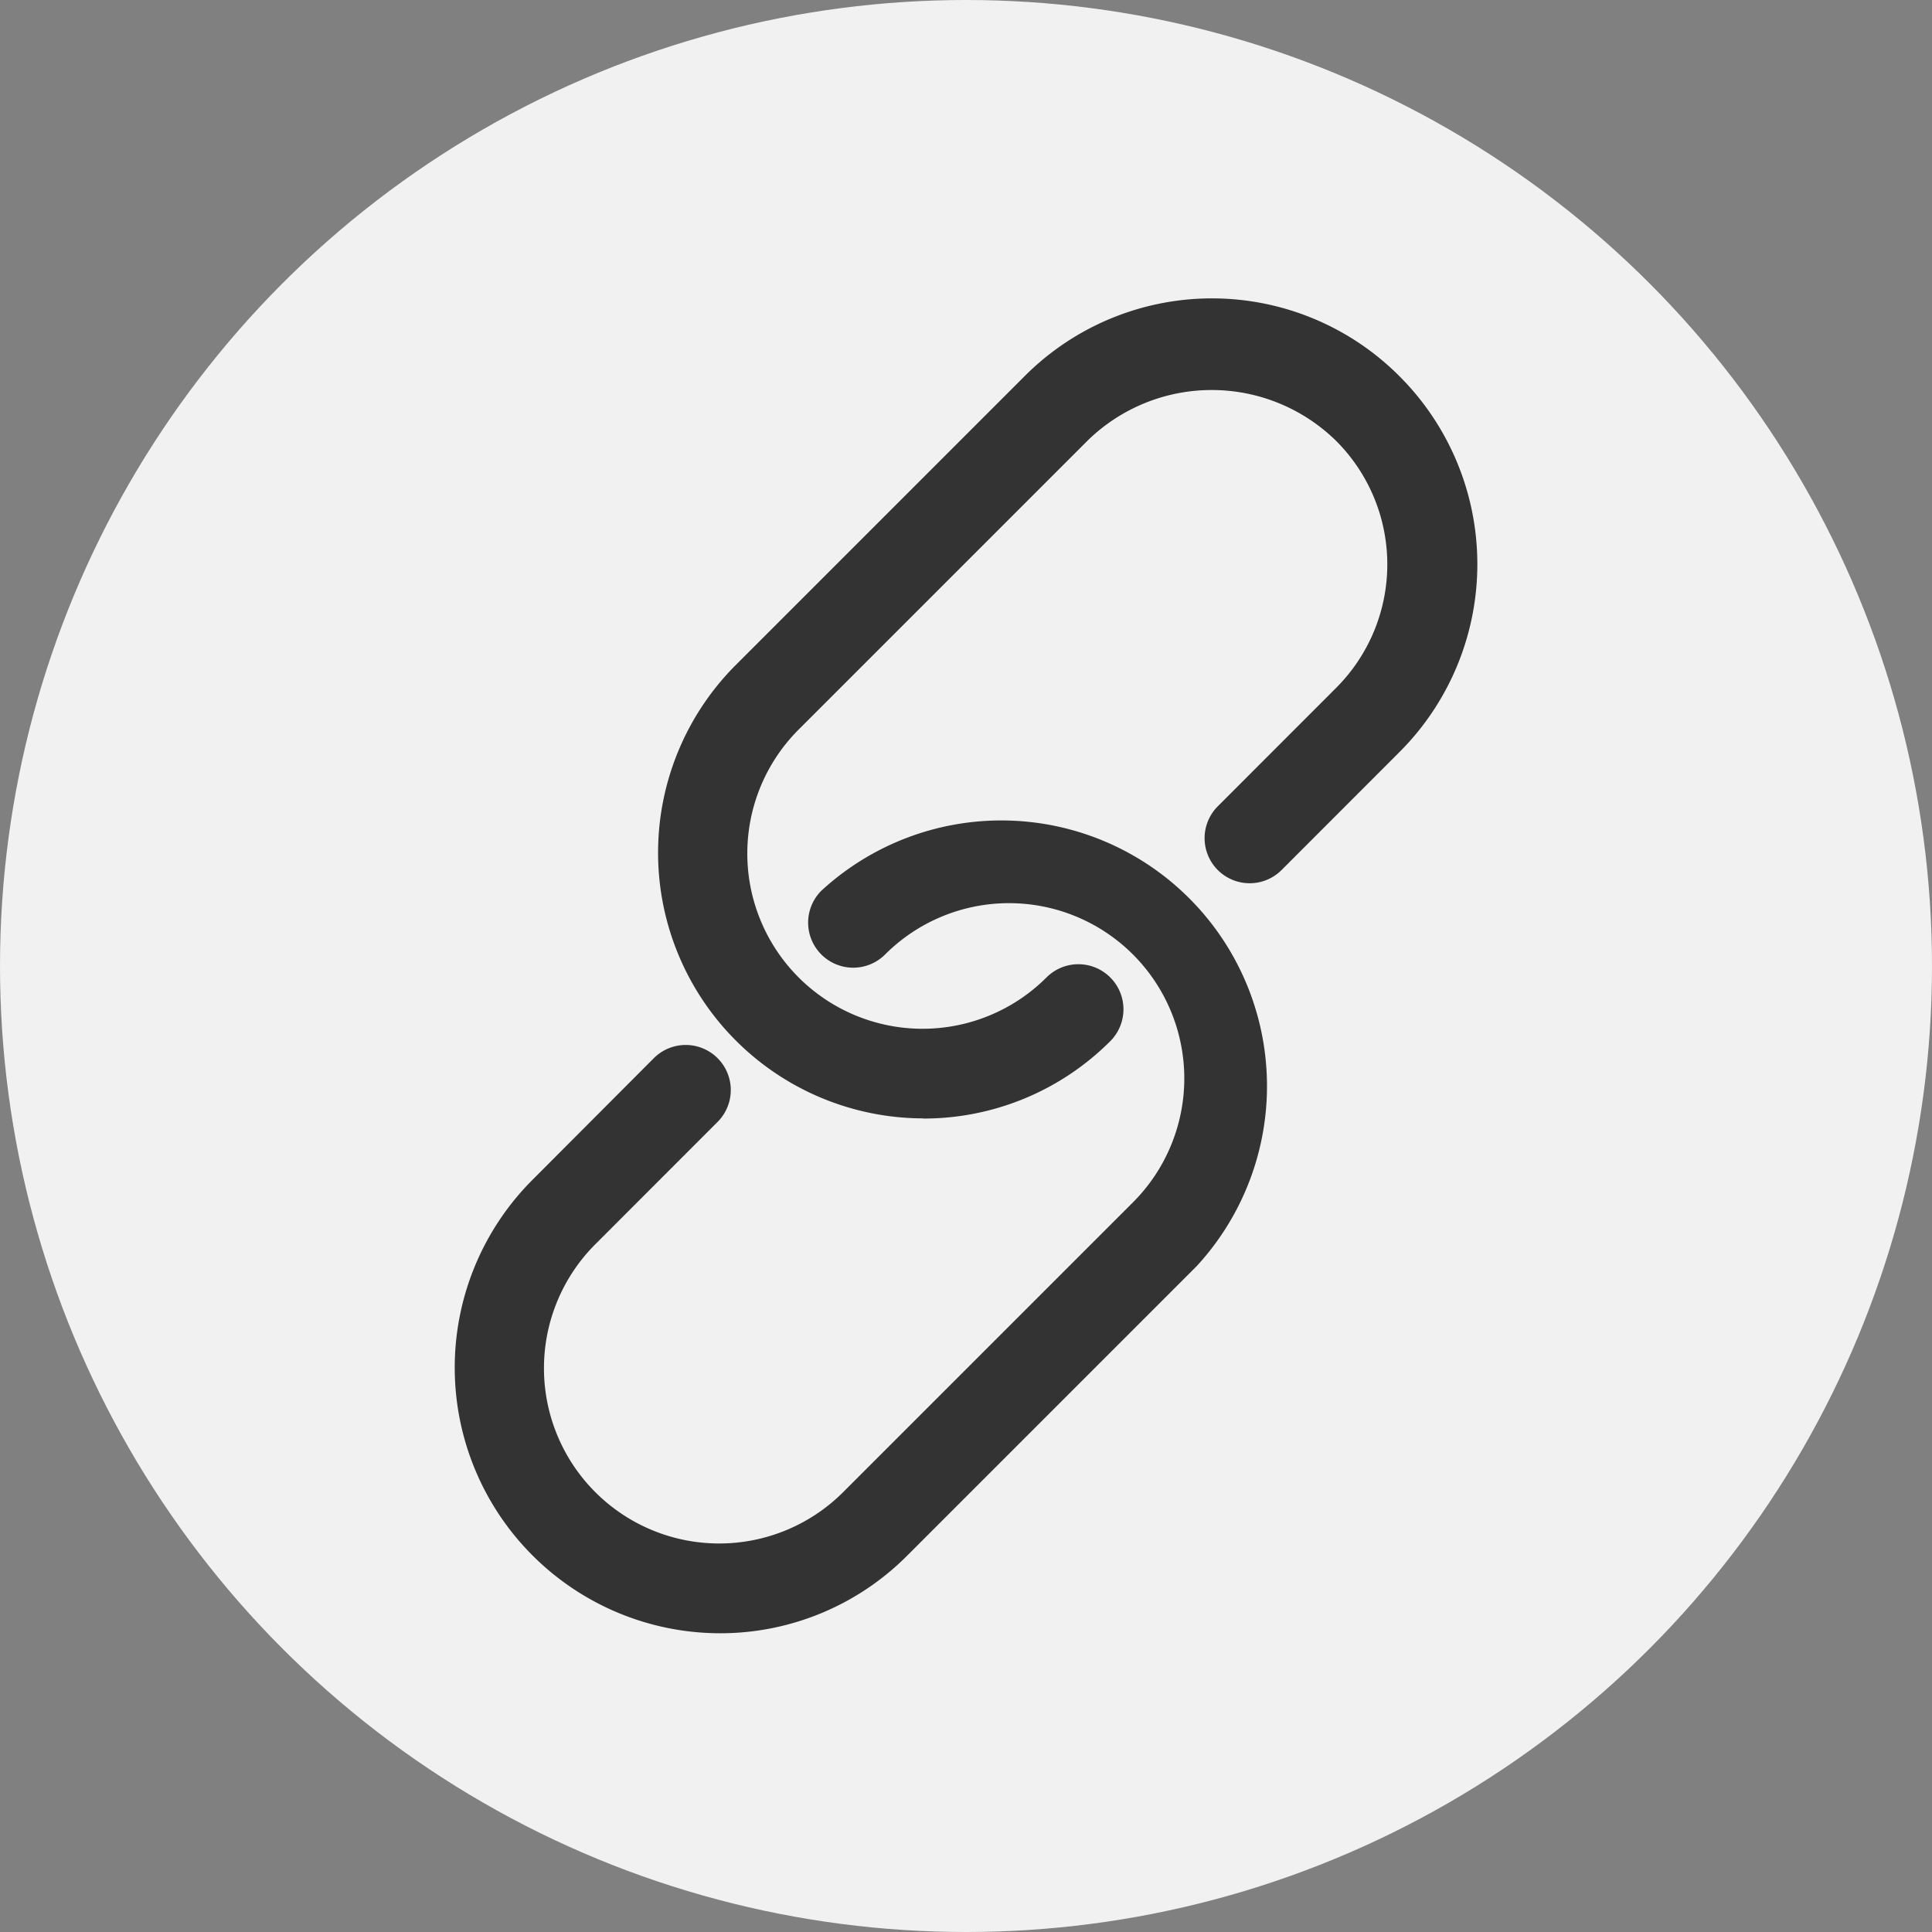
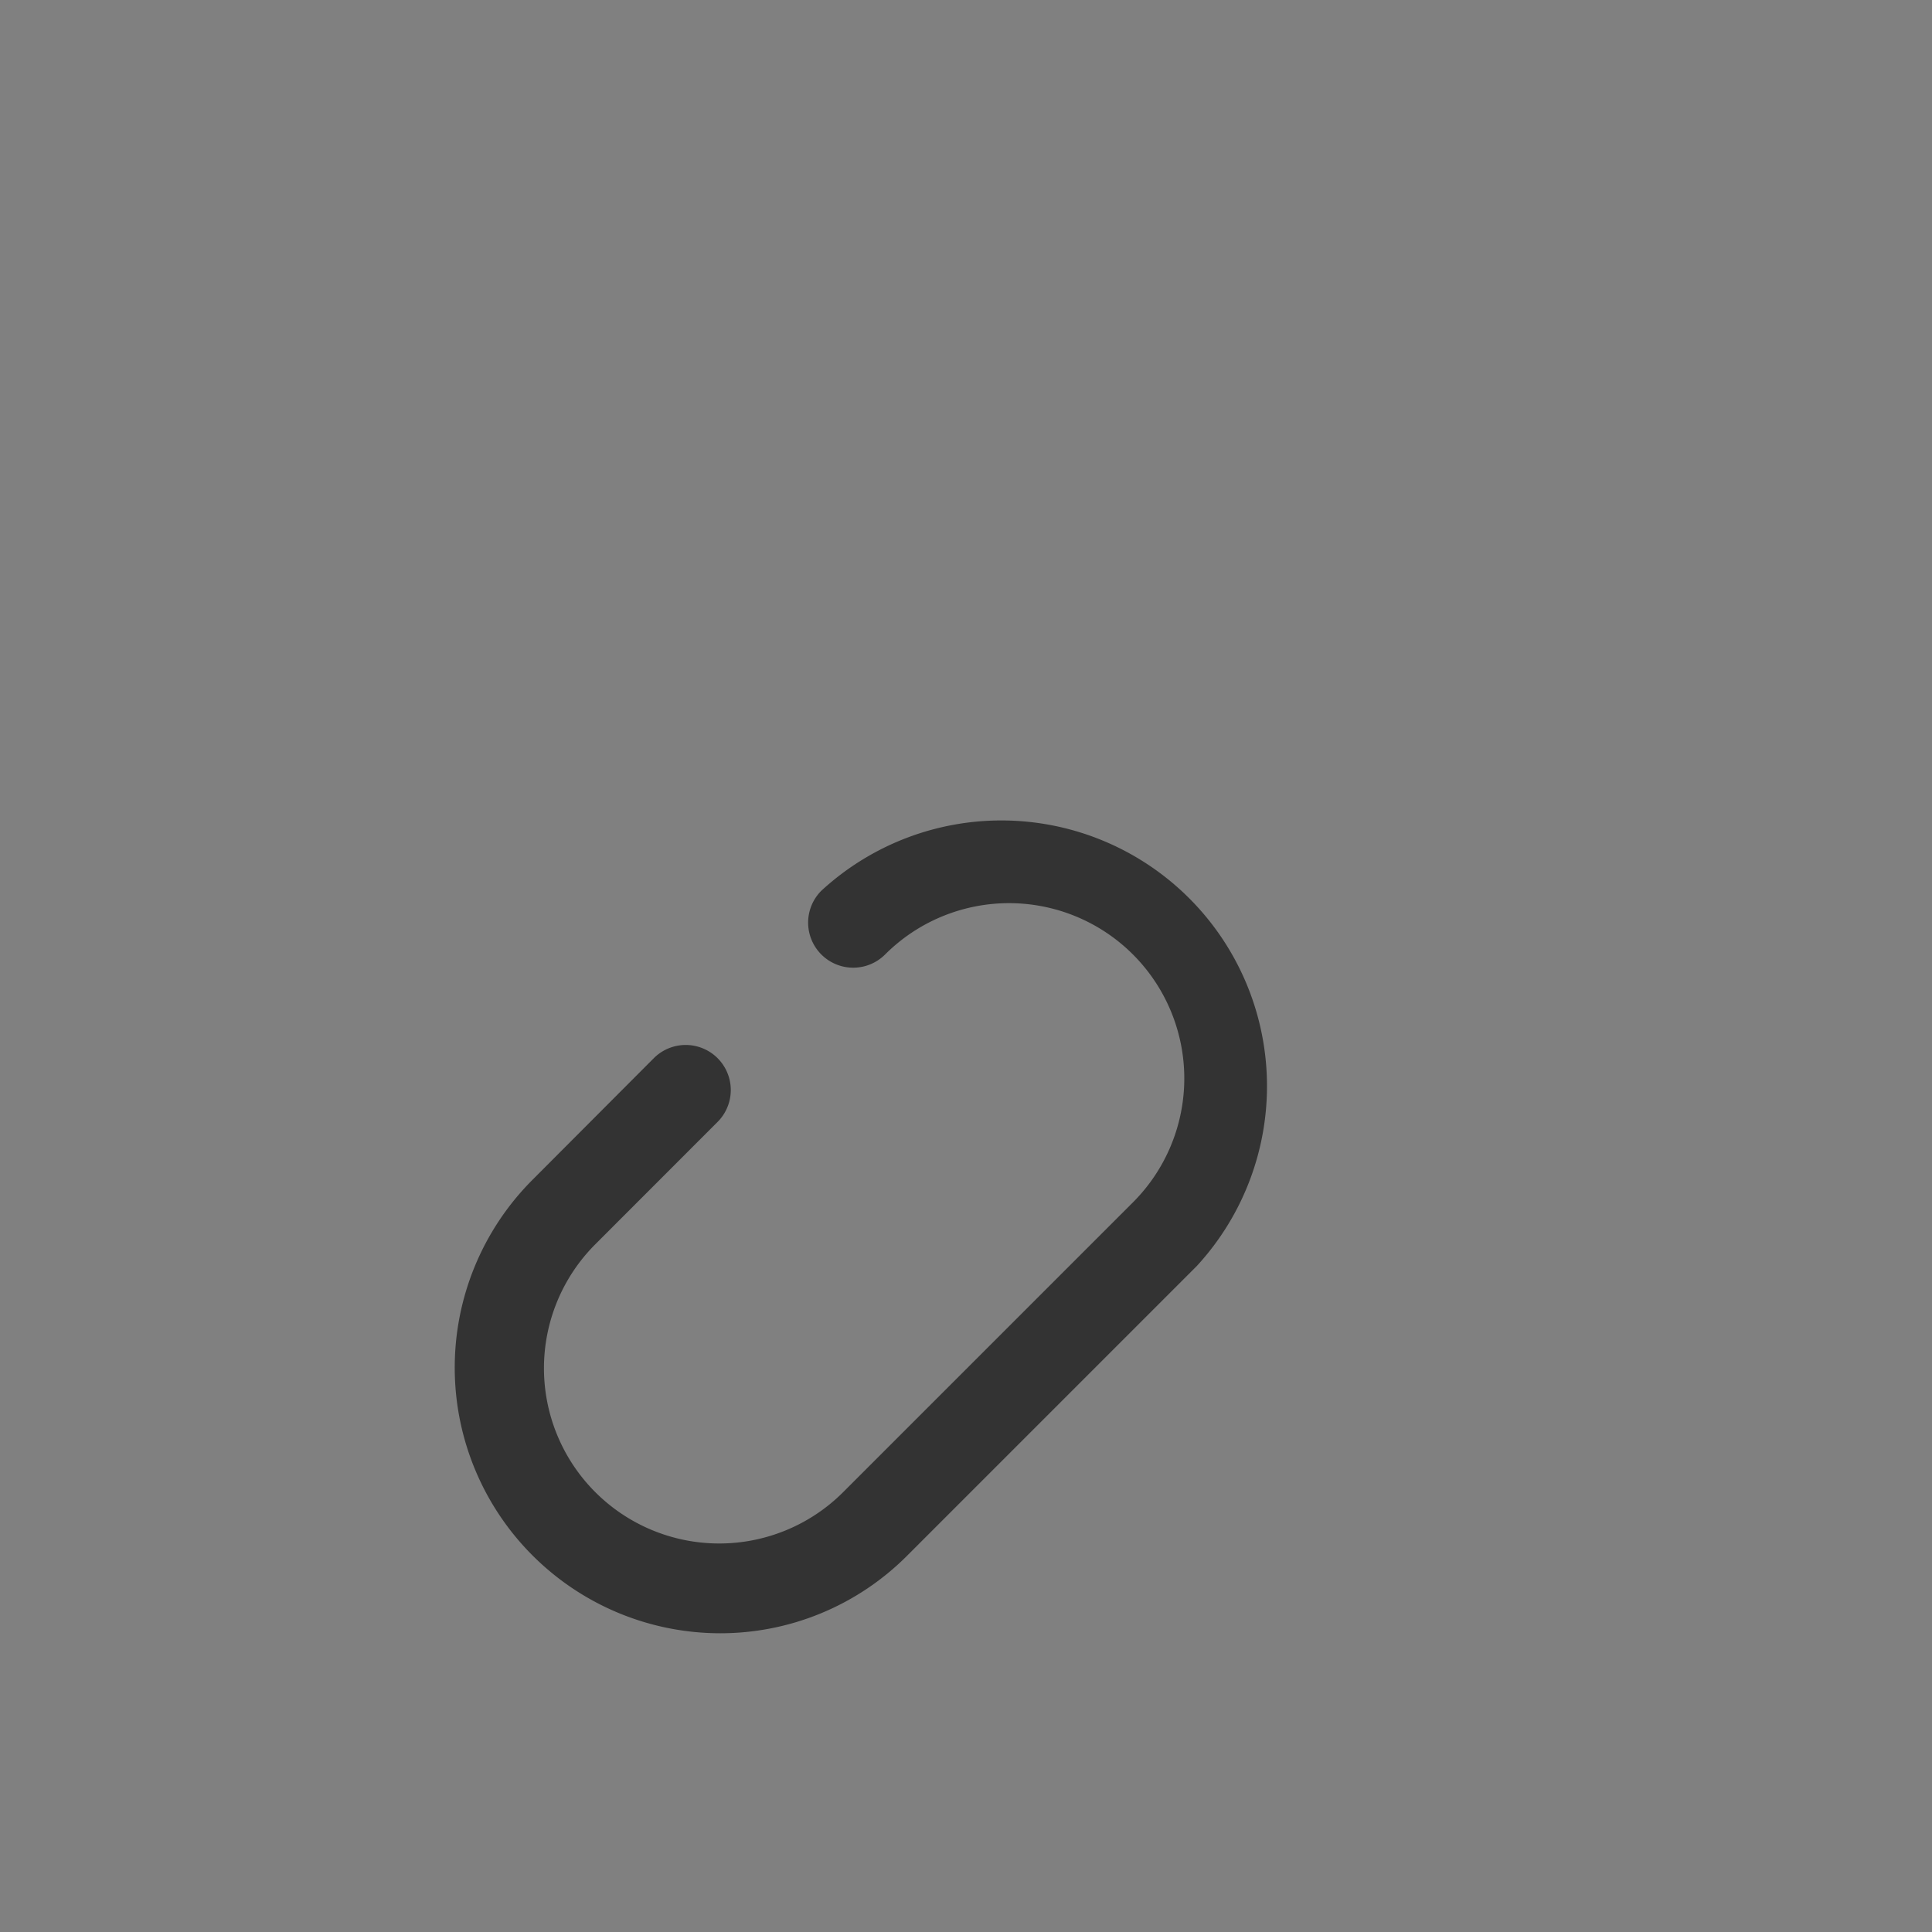
<svg xmlns="http://www.w3.org/2000/svg" width="24" height="24" viewBox="0 0 24 24">
  <rect x="0" y="0" width="24" height="24" fill="#808080" stroke="none" />
  <g id="icon-link-copy" transform="translate(-302 -618)">
-     <circle id="楕円形_26" data-name="楕円形 26" cx="12" cy="12" r="12" transform="translate(302 618)" fill="#f1f1f1" />
-     <path id="パス_93472" data-name="パス 93472" d="M9.831,10.34A3.3,3.3,0,0,1,7.492,4.716l3.6-3.6a3.287,3.287,0,0,1,4.648,0,3.3,3.3,0,0,1,.015,4.663L14.28,7.255a.56.56,0,1,1-.792-.792L14.96,4.99a2.169,2.169,0,0,0,0-3.064,2.206,2.206,0,0,0-3.079-.016l-3.6,3.6a2.177,2.177,0,0,0,3.079,3.079.56.56,0,1,1,.792.792,3.276,3.276,0,0,1-2.324.961" transform="translate(303.64 621.553)" fill="#333" />
    <path id="パス_93473" data-name="パス 93473" d="M6.224,19.478a3.3,3.3,0,0,1-2.339-5.625L5.4,12.334a.56.56,0,1,1,.792.792l-1.519,1.52a2.177,2.177,0,0,0,3.079,3.079l3.6-3.6a2.177,2.177,0,0,0-3.079-3.079.56.56,0,1,1-.792-.792,3.3,3.3,0,0,1,4.663,4.663l-3.6,3.6a3.276,3.276,0,0,1-2.324.961" transform="translate(304.722 618.811)" fill="#333" />
  </g>
</svg>